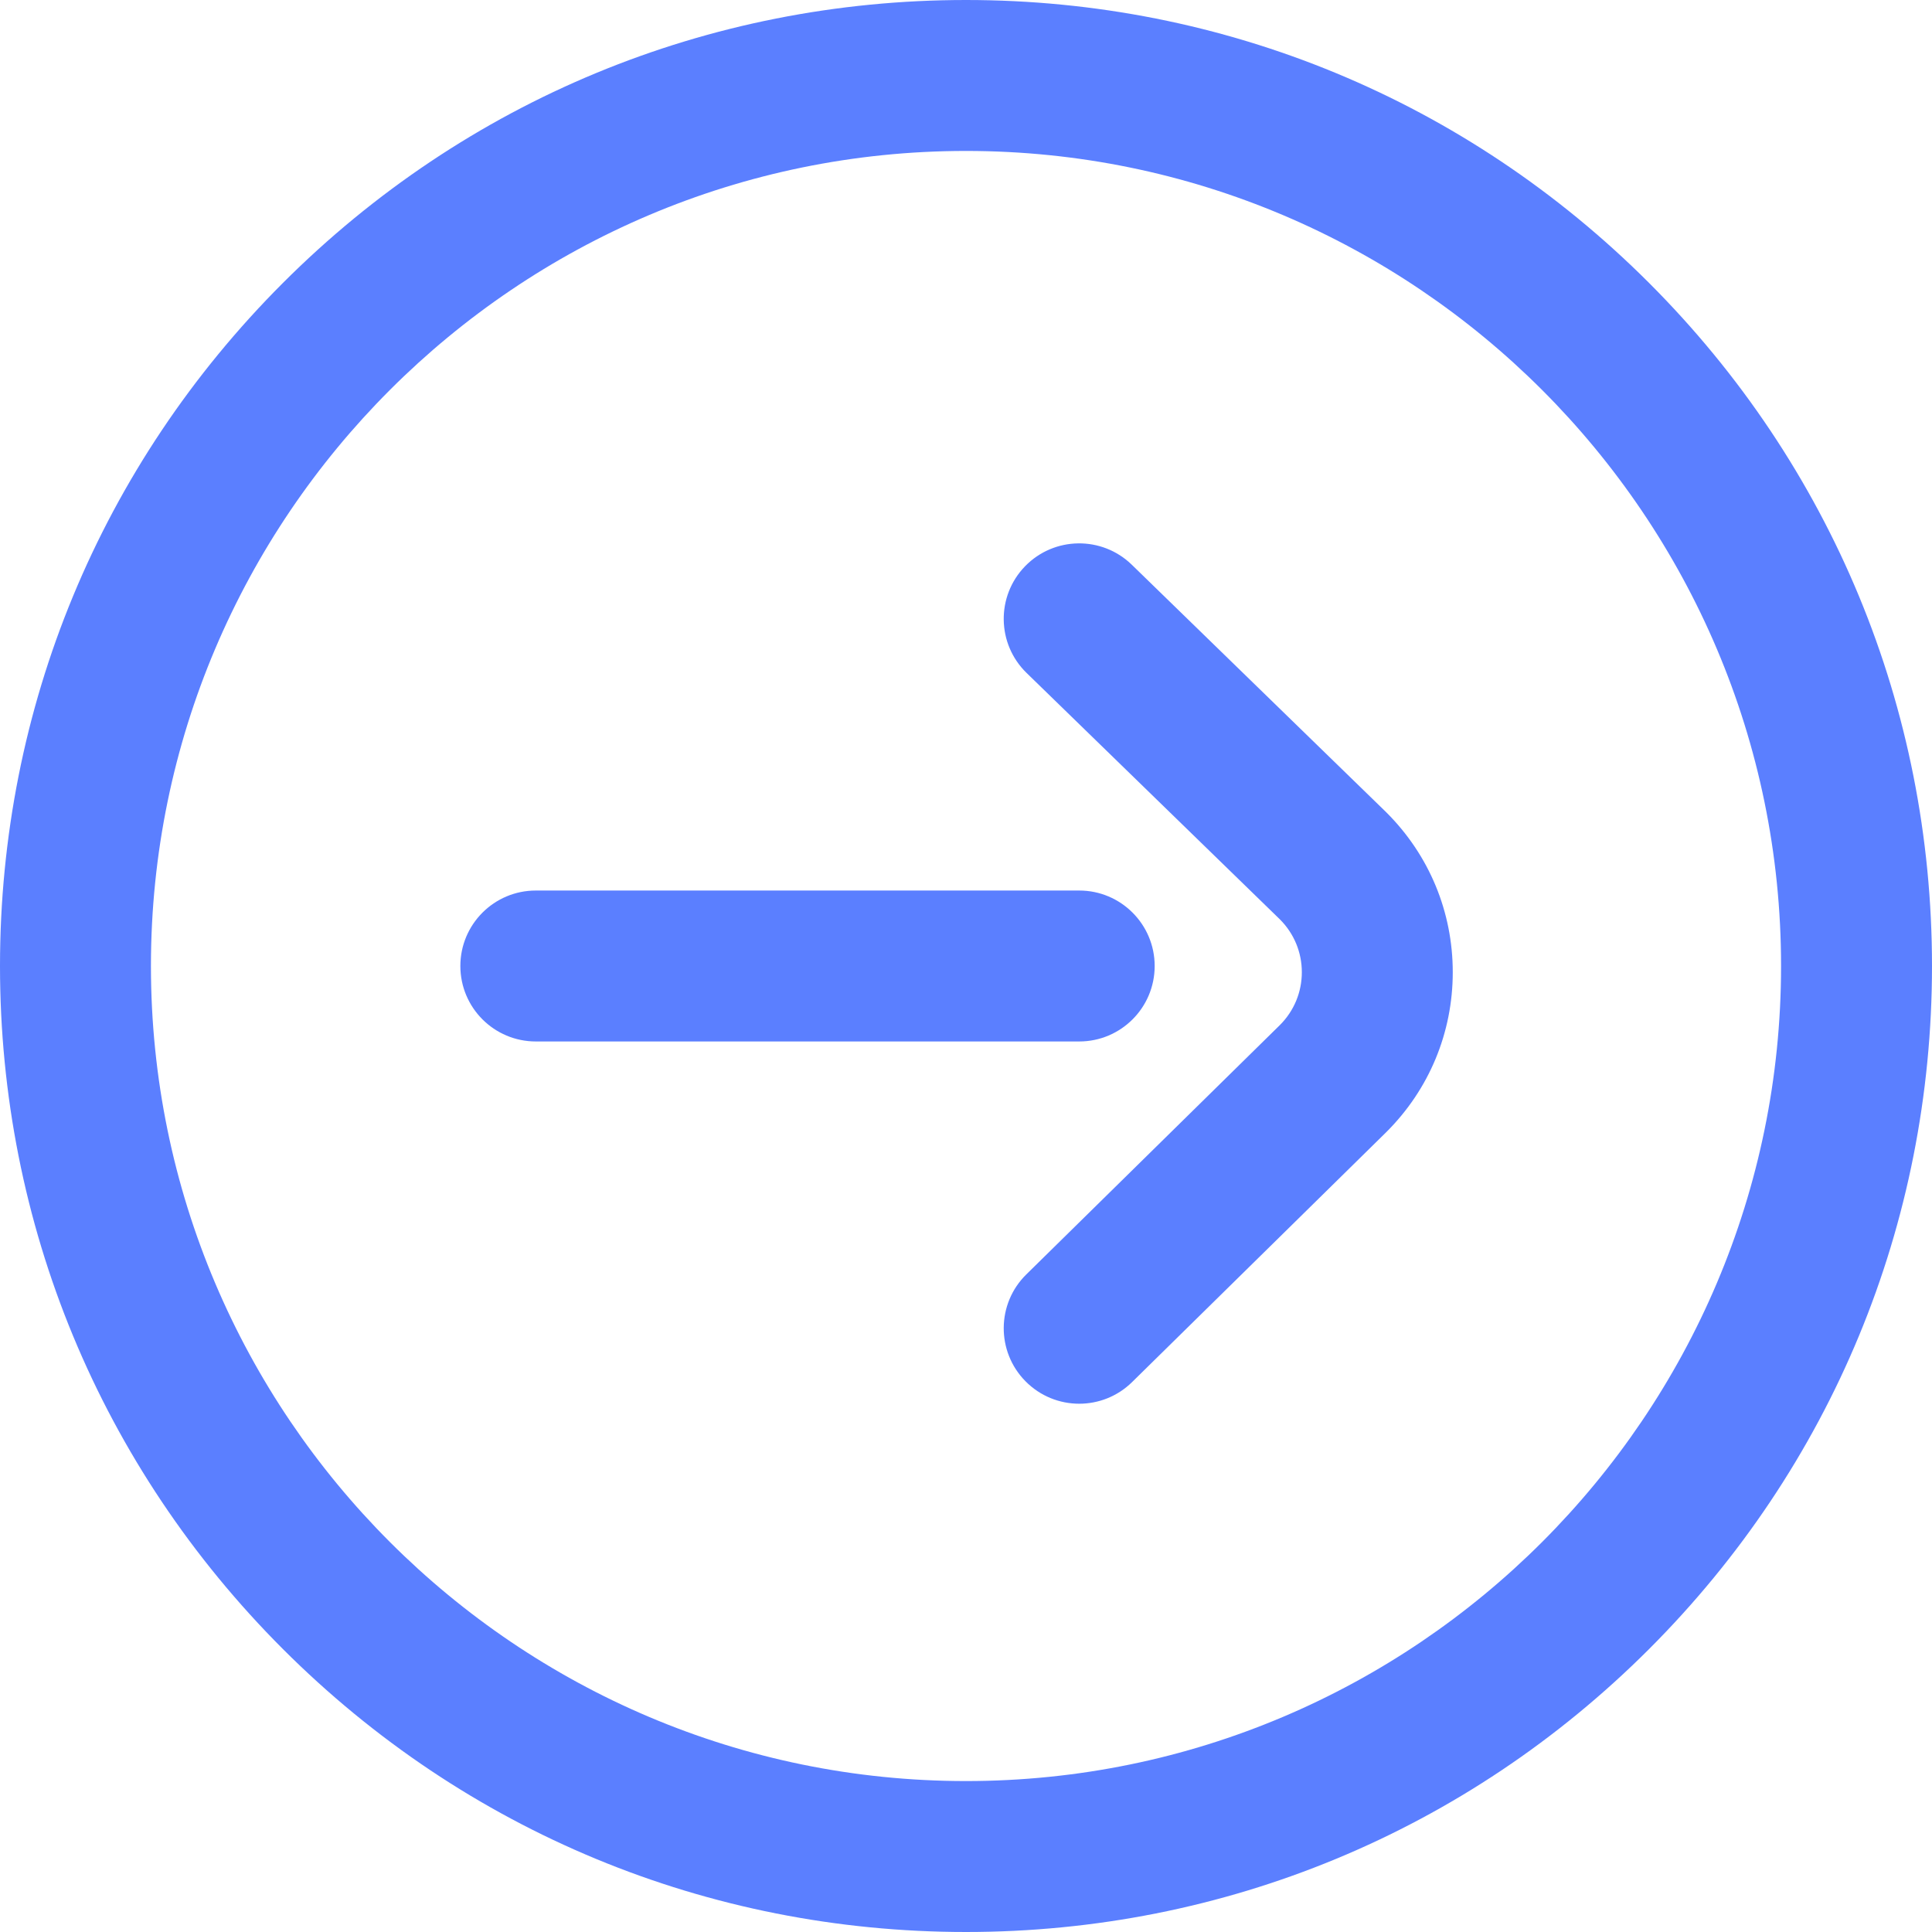
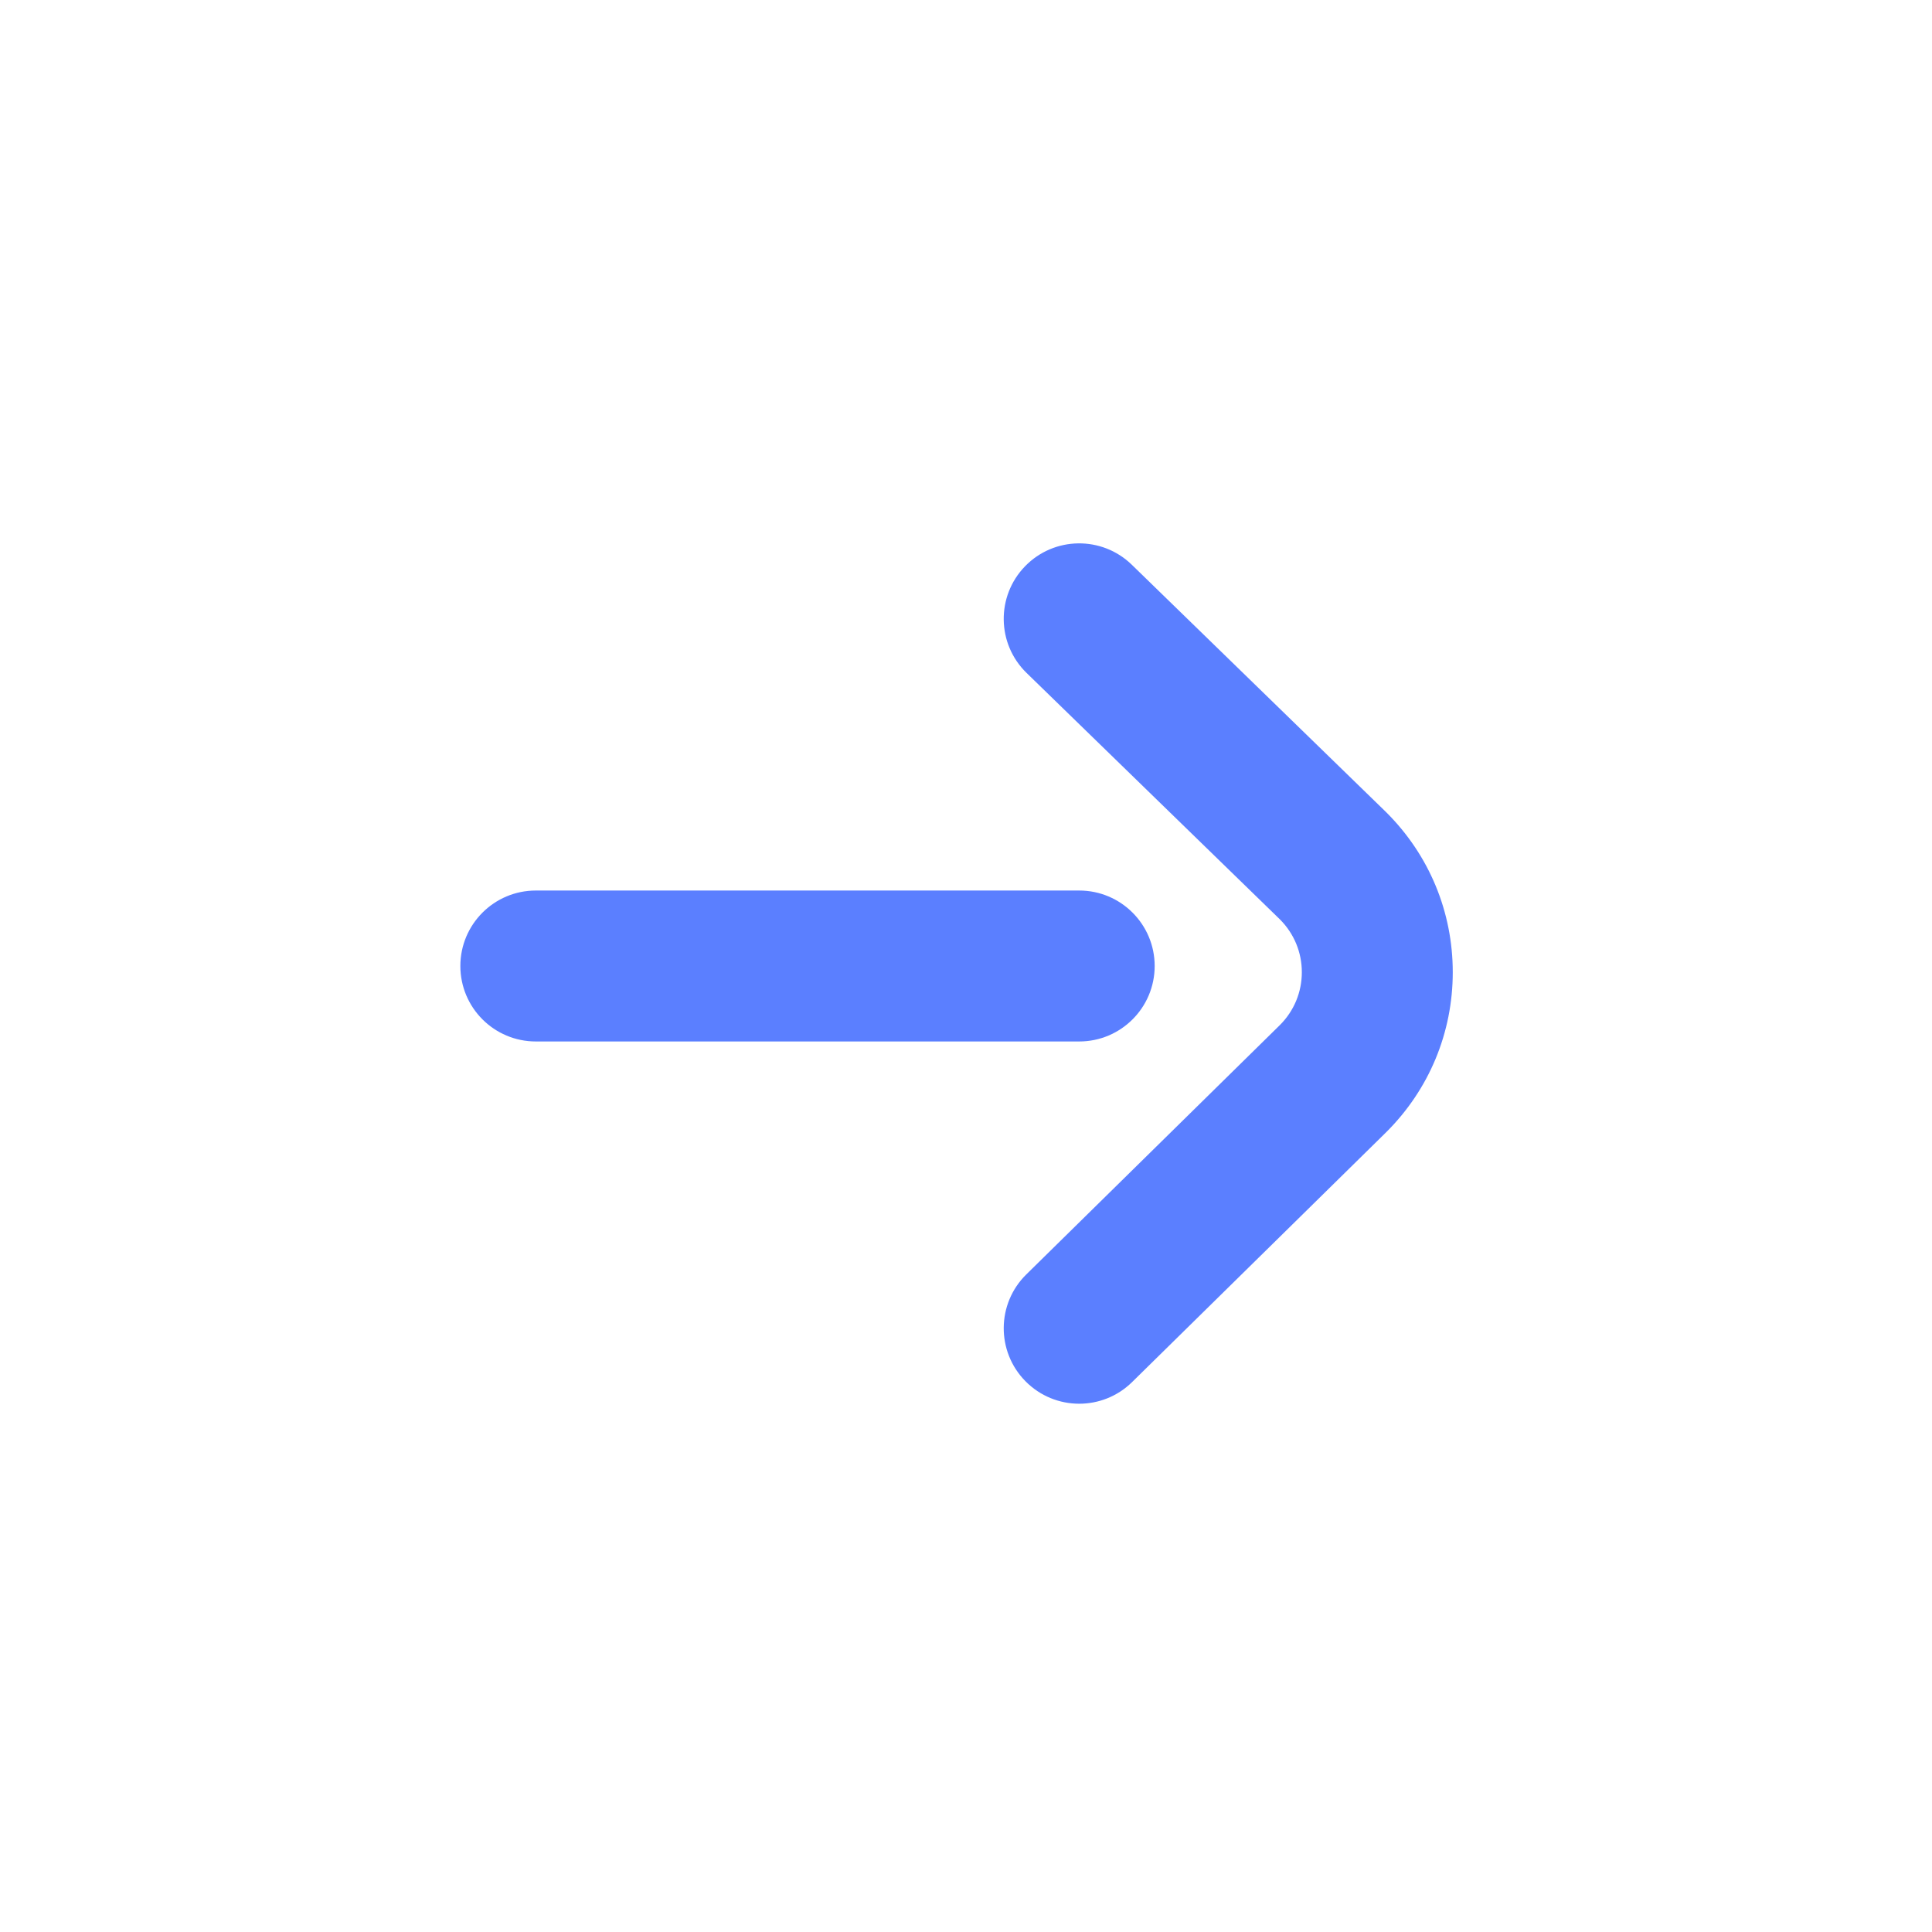
<svg xmlns="http://www.w3.org/2000/svg" version="1.1" width="512" height="512" x="0" y="0" viewBox="0 0 512 512" style="enable-background:new 0 0 512 512" xml:space="preserve" class="">
  <g>
    <g>
-       <path d="m256 512c-68.38 0-132.667-26.629-181.02-74.98-48.351-48.353-74.98-112.64-74.98-181.02s26.629-132.667 74.98-181.02c48.353-48.351 112.64-74.98 181.02-74.98s132.667 26.629 181.02 74.98c48.351 48.353 74.98 112.64 74.98 181.02s-26.629 132.667-74.98 181.02c-48.353 48.351-112.64 74.98-181.02 74.98zm0-472c-119.103 0-216 96.897-216 216s96.897 216 216 216 216-96.897 216-216-96.897-216-216-216z" fill="#5b7fff" data-original="#000000" style="" class="" />
      <path d="m286.001 372c-5.175 0-10.346-1.996-14.262-5.978-7.745-7.876-7.638-20.539.238-28.283l67.229-66.107c3.736-3.745 5.793-8.708 5.793-13.984 0-5.26-2.044-10.21-5.759-13.951l-67.188-65.362c-7.917-7.702-8.091-20.364-.389-28.282 7.702-7.917 20.364-8.092 28.282-.389l67.289 65.461c.058.057.117.114.174.172 11.343 11.309 17.59 26.35 17.59 42.351s-6.247 31.042-17.59 42.35c-.033.033-.065.065-.098.097l-67.289 66.166c-3.893 3.829-8.958 5.739-14.02 5.739zm-.001-96h-144c-11.046 0-20-8.954-20-20s8.954-20 20-20h144c11.046 0 20 8.954 20 20s-8.954 20-20 20z" fill="#5b7fff" data-original="#000000" style="" class="" />
    </g>
  </g>
</svg>